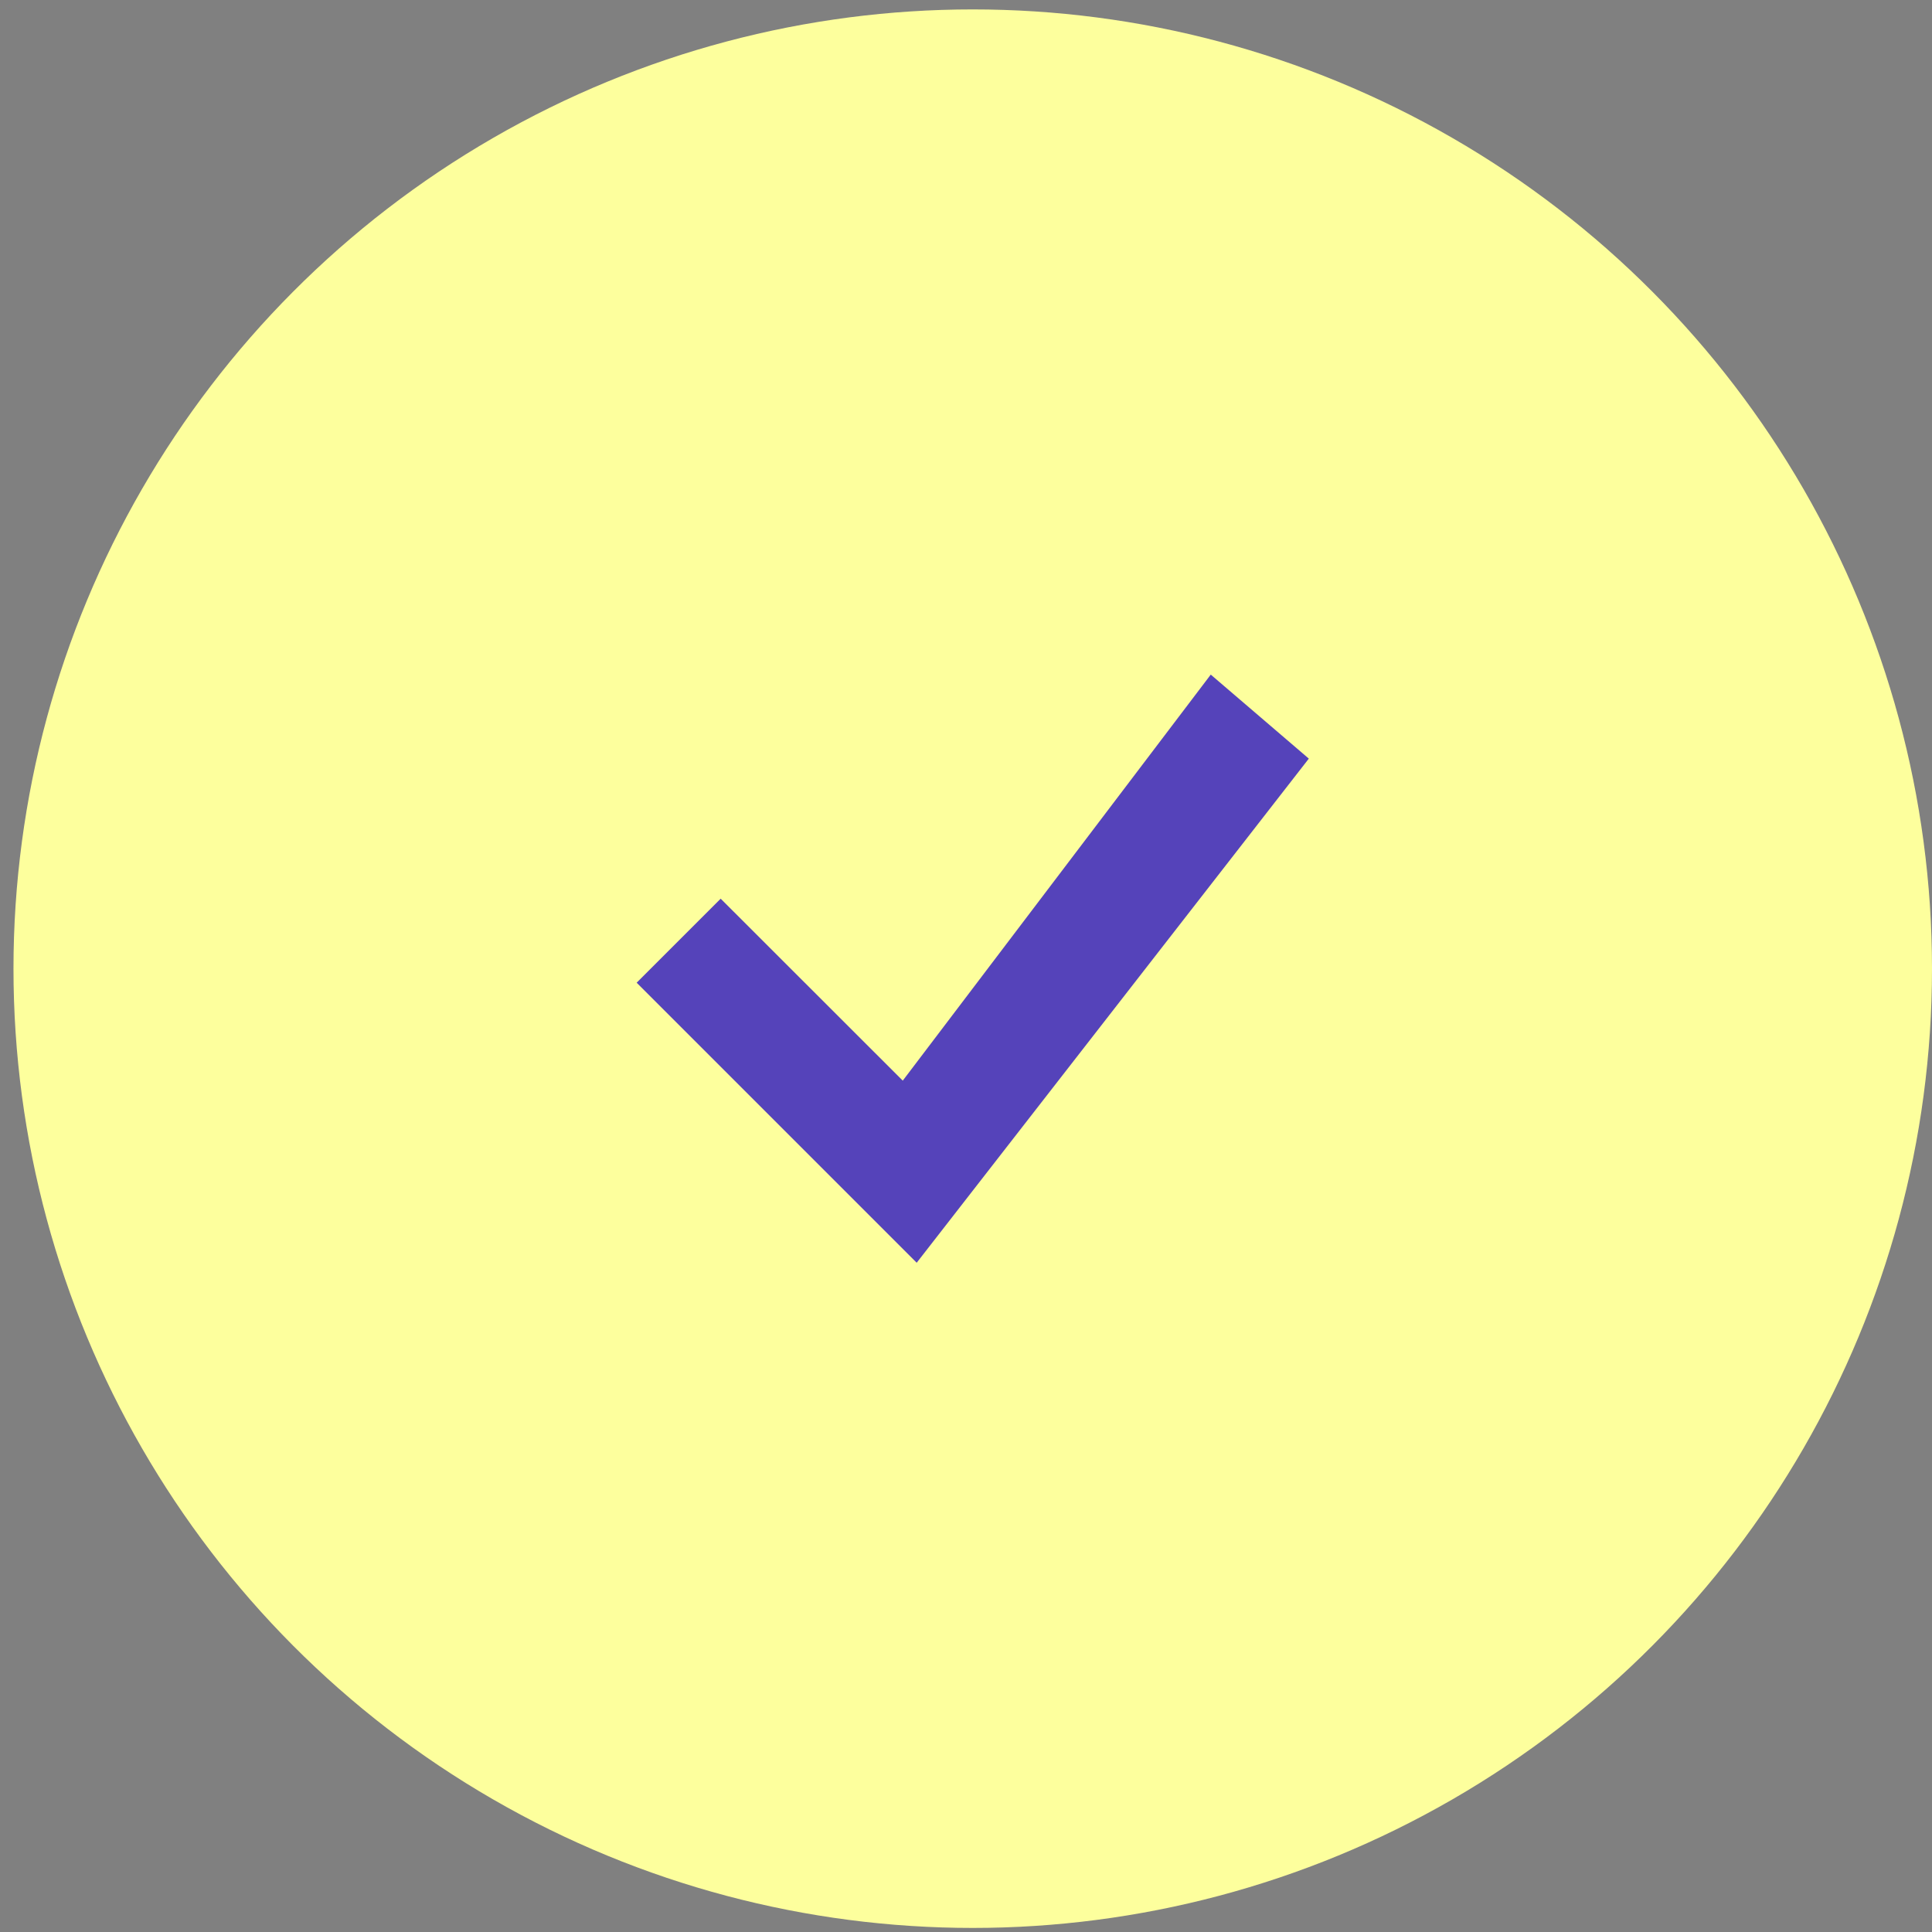
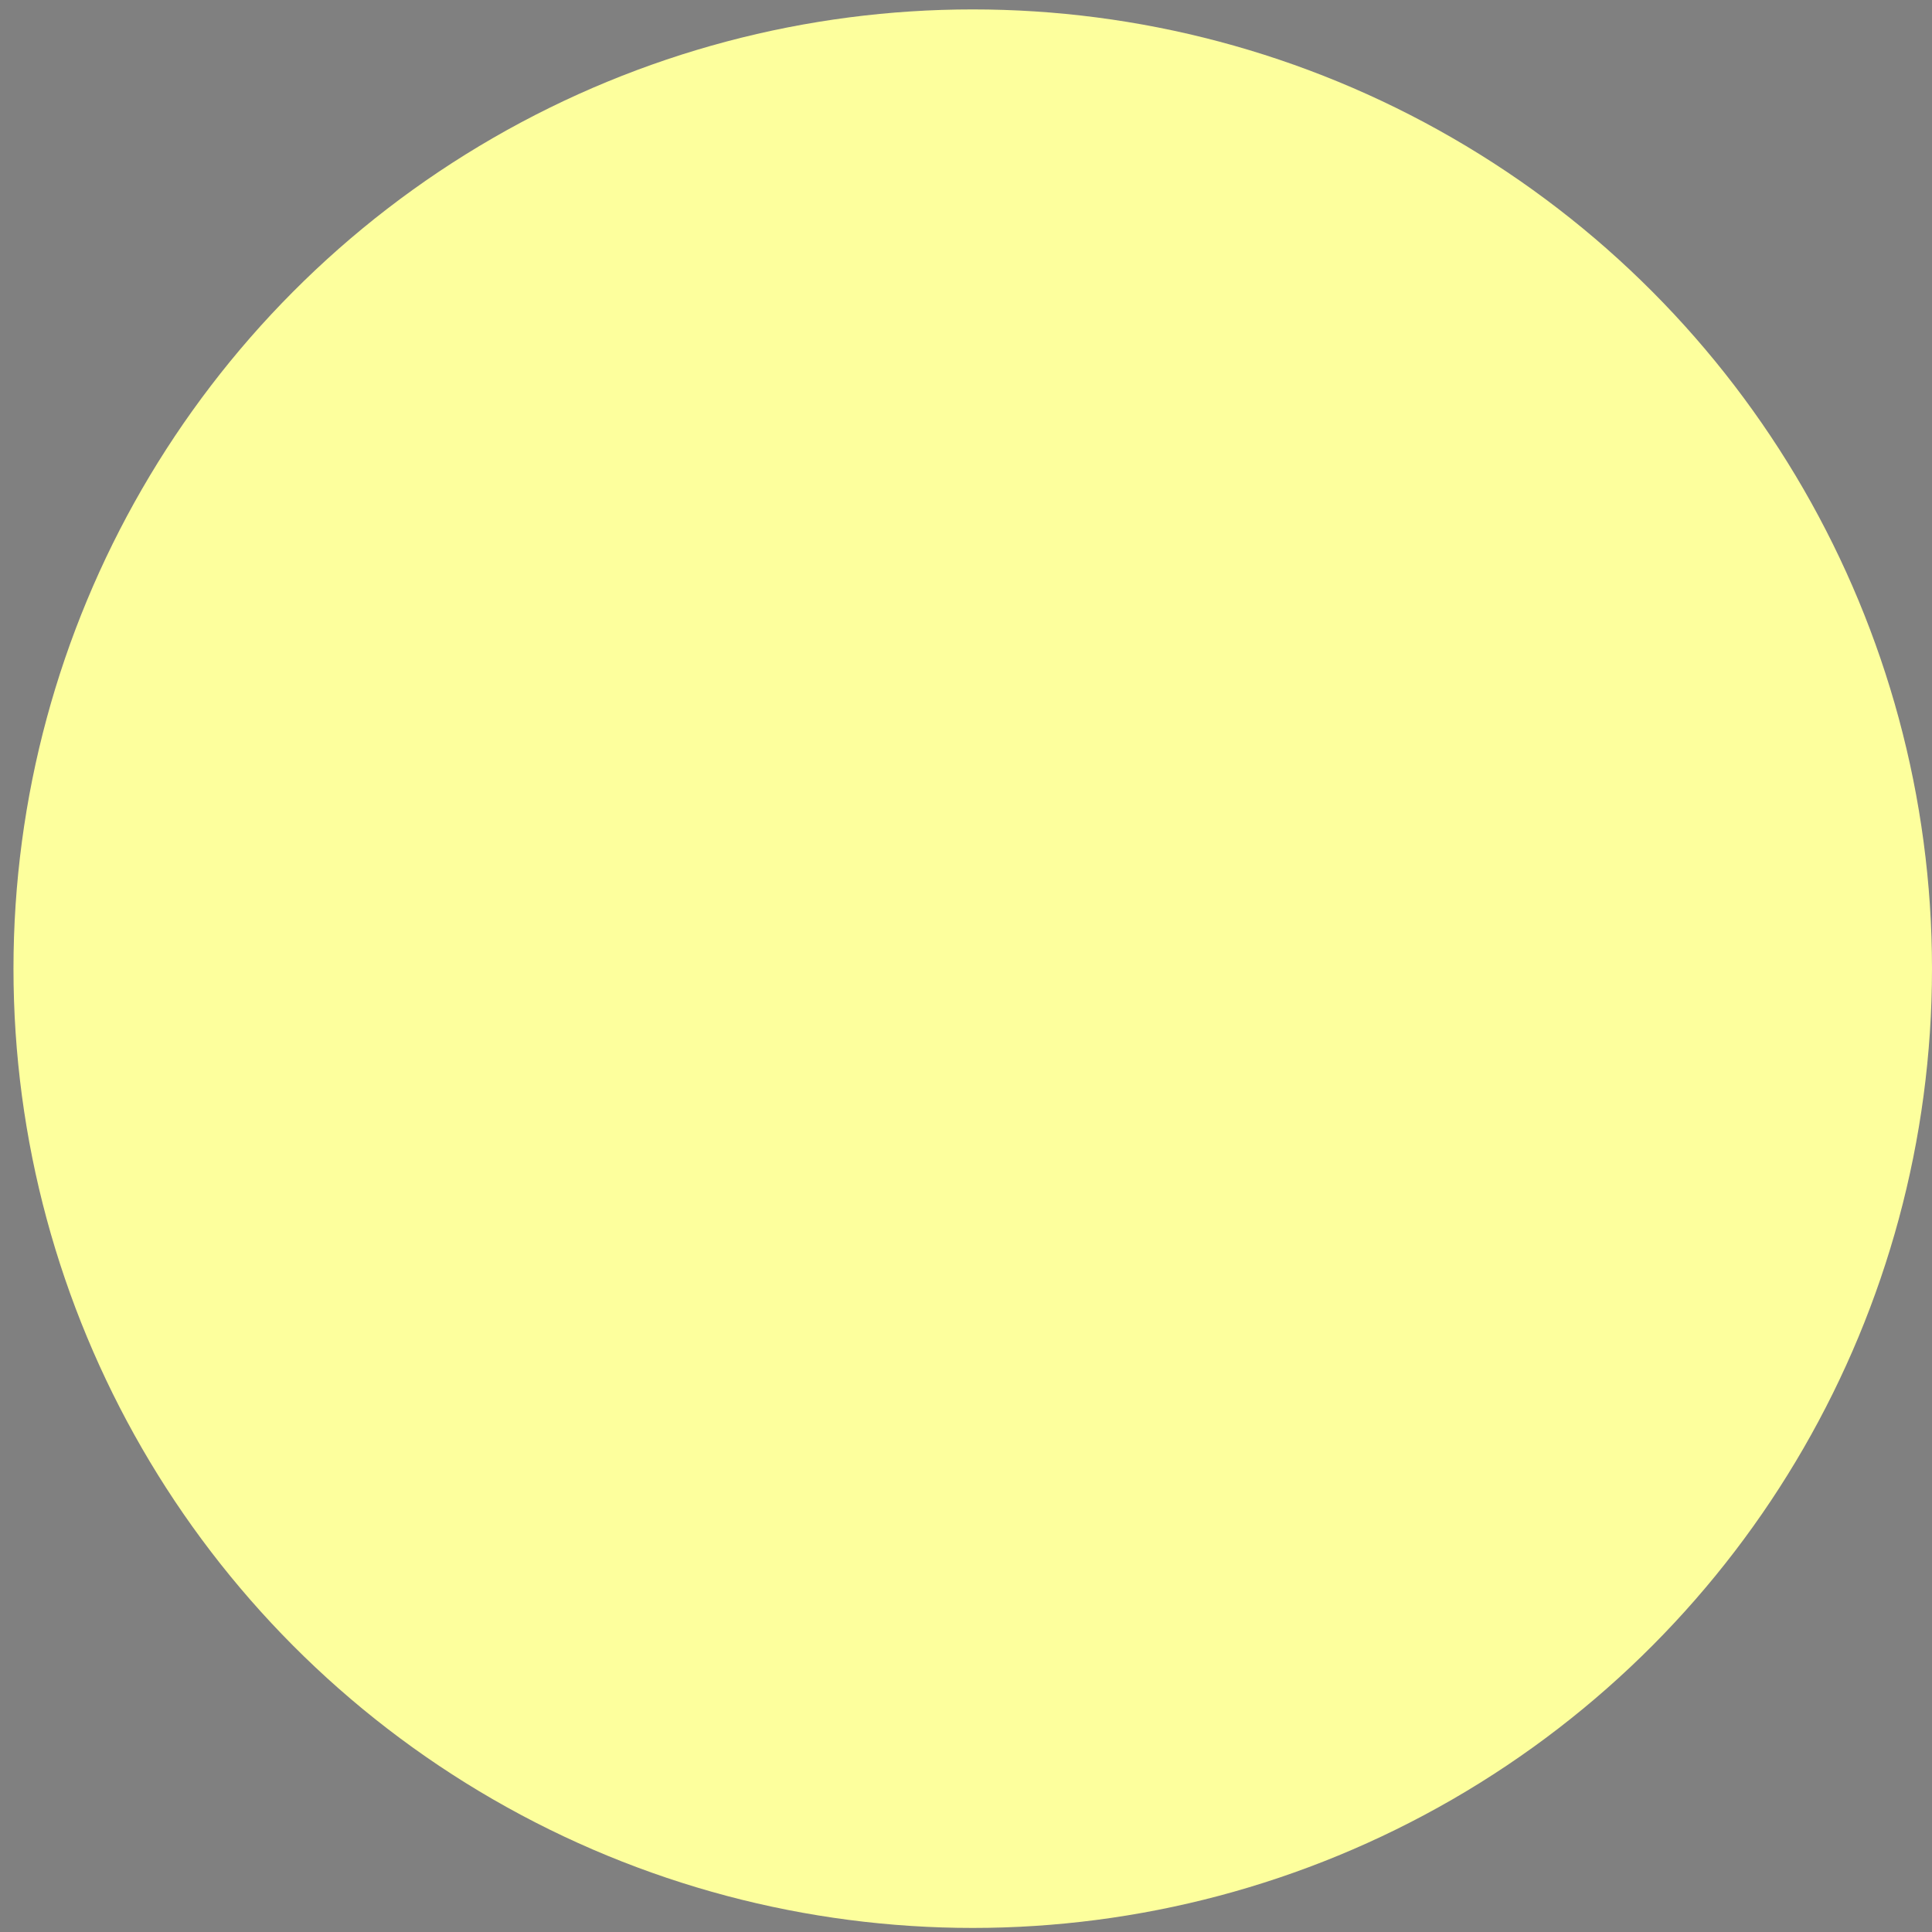
<svg xmlns="http://www.w3.org/2000/svg" width="86" height="86" viewBox="0 0 86 86" fill="none">
  <rect x="0" y="0" width="86" height="86" fill="#808080" stroke="none" />
  <circle cx="43.3" cy="43.119" r="42.7" fill="#FDFF9D" />
-   <path d="M53.895 30.029L40.185 48.103L32.08 40.004L28.34 43.744L40.805 56.209L58.26 33.769L53.895 30.029Z" fill="#5543BA" />
</svg>